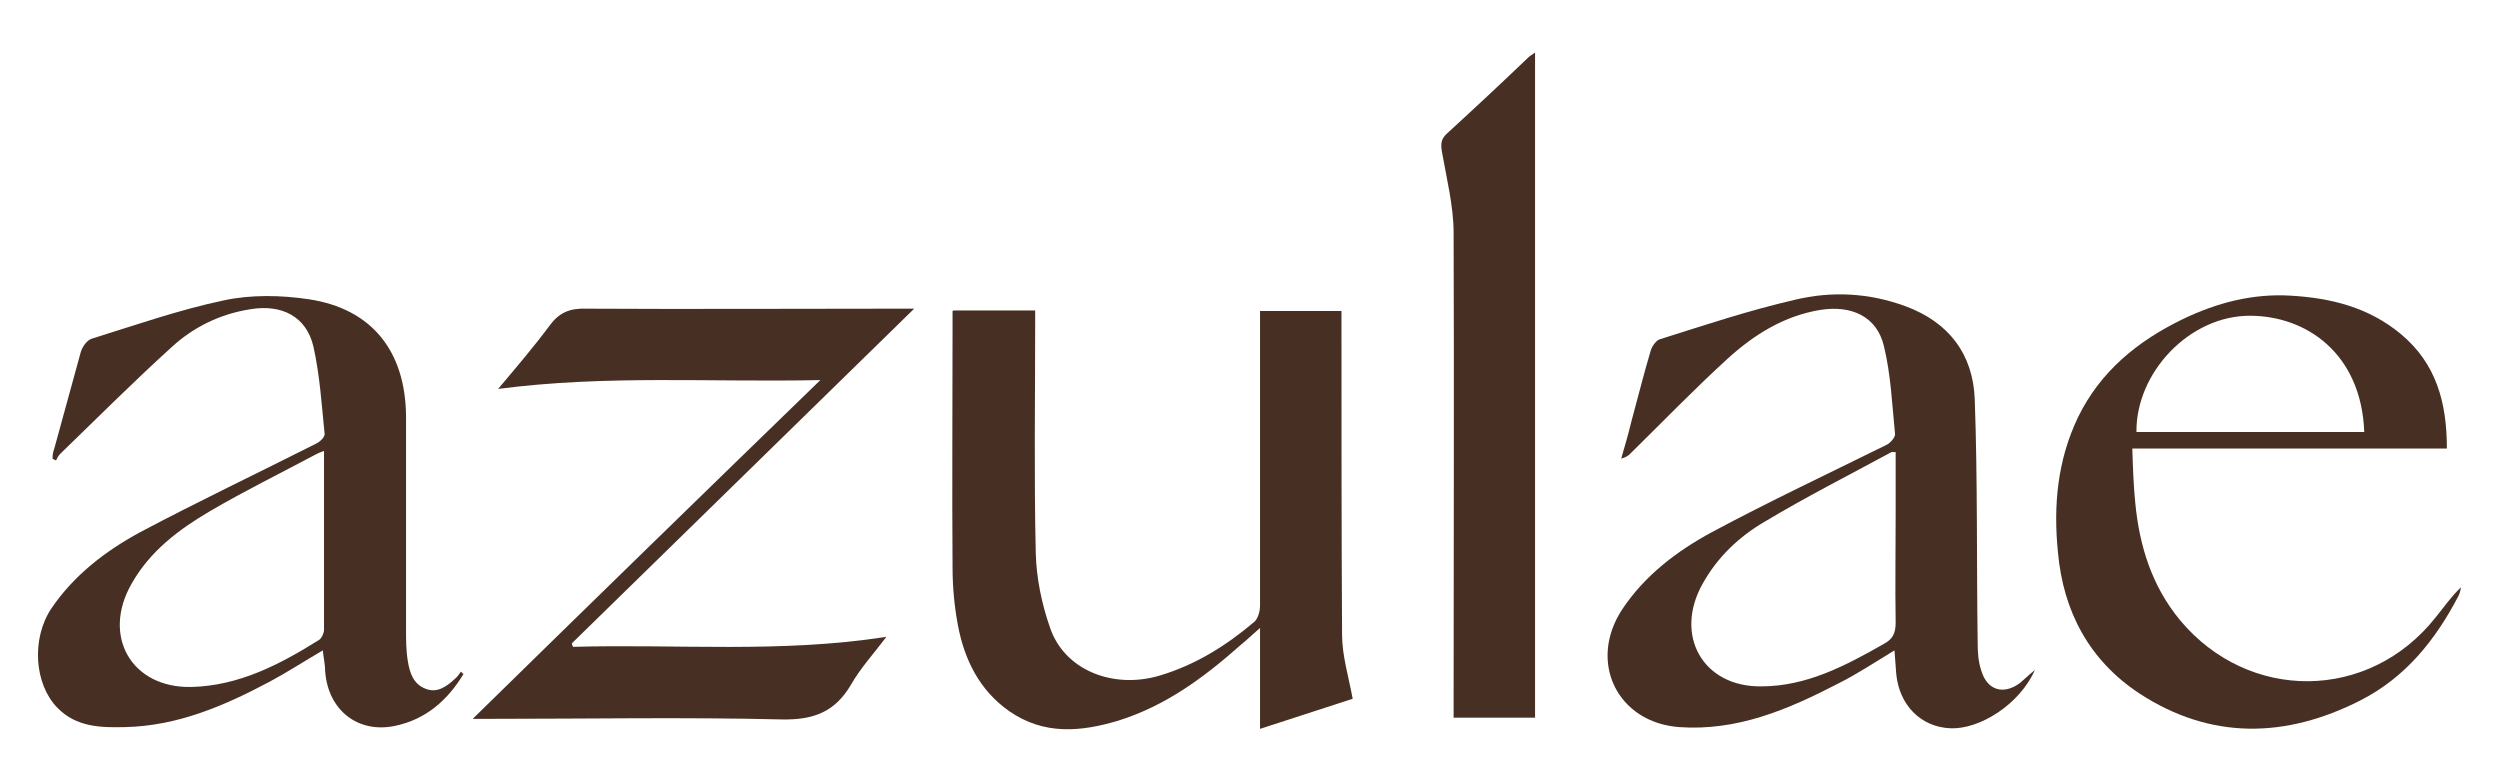
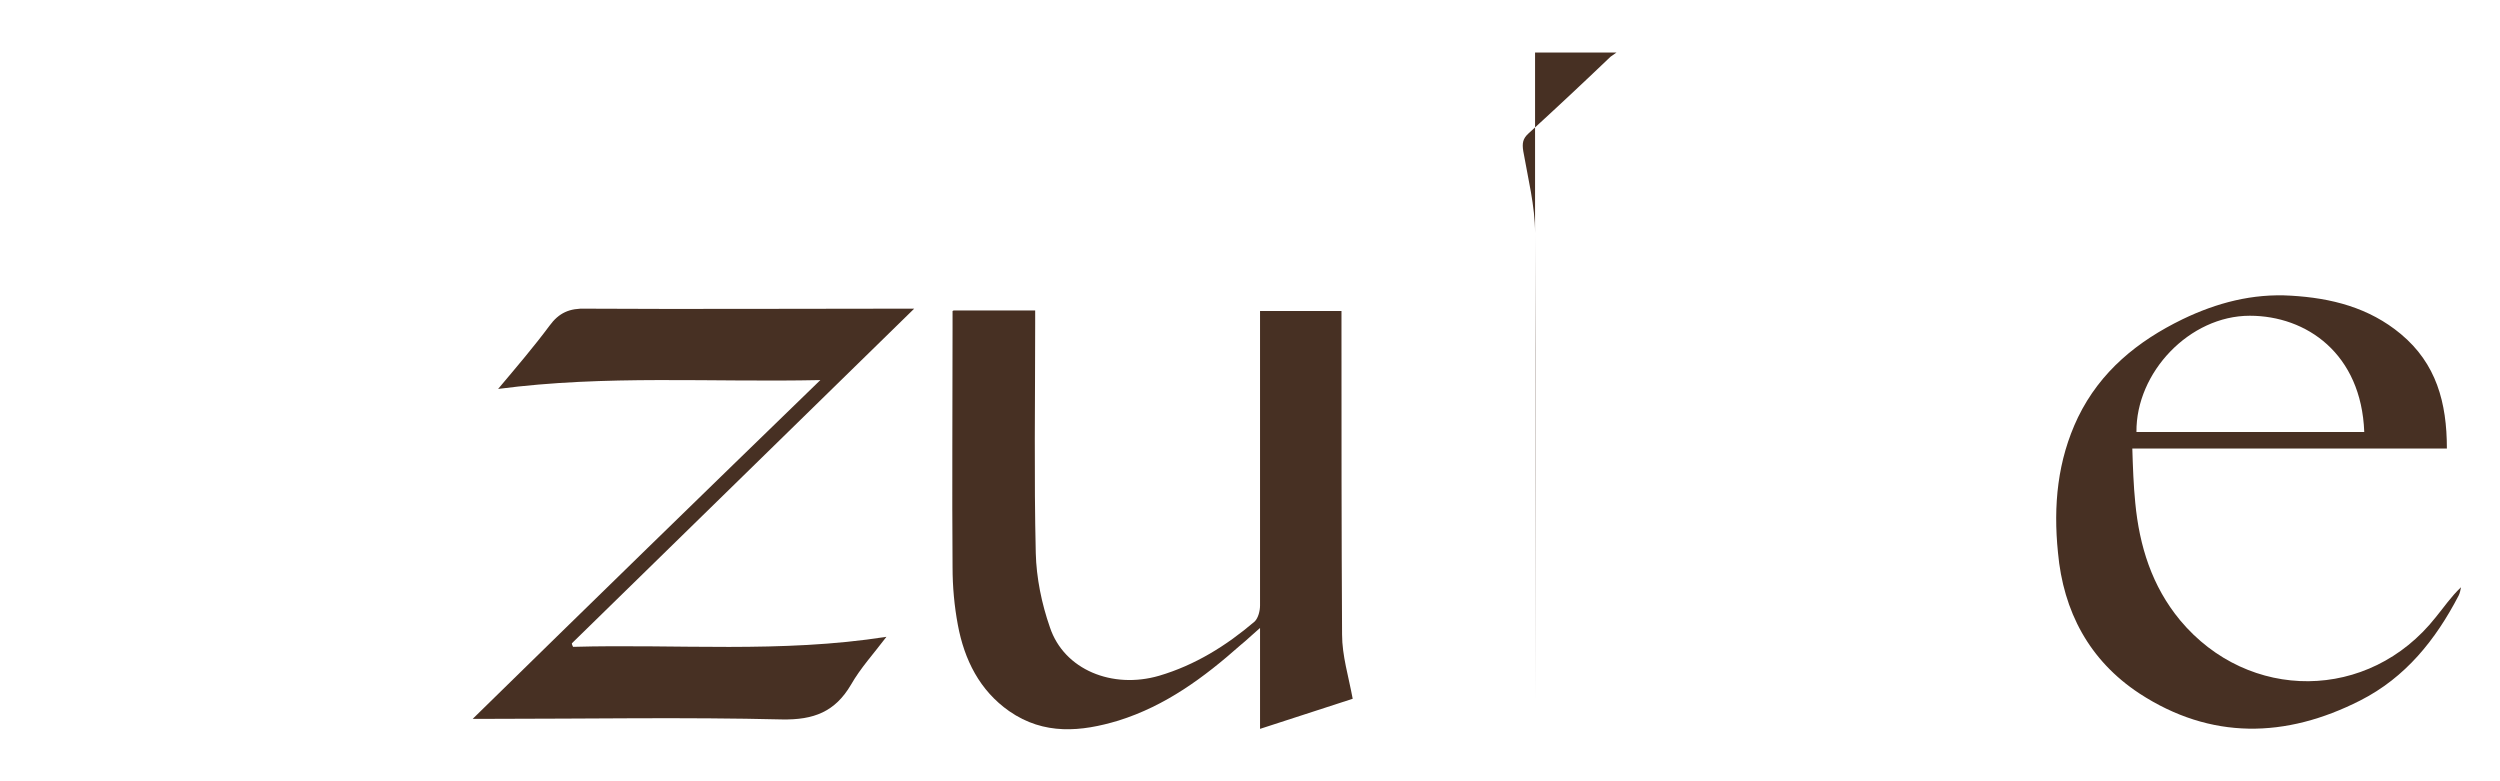
<svg xmlns="http://www.w3.org/2000/svg" viewBox="0 0 42.36 13.24" data-name="Laag 1" id="Laag_1">
  <defs>
    <style>
      .cls-1 {
        fill: #473023;
      }
    </style>
  </defs>
  <path d="M16.16,5.26h1.38v.23c0,1.29-.02,2.58.01,3.88.01.42.1.86.24,1.26.24.72,1.06,1.05,1.85.82.61-.18,1.14-.51,1.62-.92.06-.06.09-.18.09-.27,0-1.57,0-3.14,0-4.7v-.29h1.38v.26c0,1.74,0,3.48.01,5.22,0,.36.11.71.18,1.09-.49.16-1.02.33-1.57.51v-1.71c-.14.12-.23.21-.33.29-.62.55-1.27,1.03-2.07,1.28-.63.19-1.26.25-1.85-.16-.5-.35-.76-.87-.87-1.46-.06-.32-.09-.65-.09-.98-.01-1.35,0-2.7,0-4.05v-.29h0Z" class="cls-1" />
-   <path d="M34.48,11.35c-.26.59-.94,1.01-1.43.99-.51-.02-.87-.4-.92-.92-.01-.12-.02-.25-.03-.4-.33.2-.63.4-.95.56-.85.44-1.71.81-2.7.74-1.05-.08-1.55-1.11-.96-2,.38-.57.92-.98,1.51-1.3.97-.52,1.97-.99,2.96-1.48.07-.03.15-.13.15-.18-.05-.5-.07-1.01-.19-1.5-.12-.5-.55-.69-1.07-.61-.62.1-1.13.42-1.58.83-.57.52-1.1,1.07-1.65,1.61-.03.03-.07.06-.15.08.06-.21.12-.41.17-.62.11-.4.21-.81.33-1.21.02-.07.09-.17.15-.19.76-.24,1.51-.49,2.29-.67.62-.15,1.26-.12,1.88.11.73.27,1.14.81,1.17,1.57.05,1.38.03,2.76.05,4.14,0,.15.01.31.06.46.1.34.38.42.66.21.07-.06.13-.12.24-.21h0ZM32.12,7.66s-.05,0-.07,0c-.72.39-1.45.76-2.15,1.18-.43.25-.8.6-1.05,1.05-.49.87,0,1.75.99,1.74.77,0,1.43-.35,2.08-.72.15-.08.2-.18.2-.36-.01-.62,0-1.24,0-1.86v-1.05h0Z" class="cls-1" />
-   <path d="M7.86,11.41c-.27.45-.64.78-1.17.89-.63.13-1.13-.27-1.18-.92,0-.12-.03-.24-.04-.36-.31.18-.6.37-.9.53-.77.41-1.56.75-2.45.77-.42.01-.83,0-1.15-.33-.39-.4-.44-1.17-.1-1.68.38-.56.91-.97,1.5-1.29.98-.52,1.99-1,2.98-1.5.07-.03.16-.12.15-.17-.05-.49-.08-.99-.19-1.48-.12-.51-.54-.72-1.07-.63-.51.08-.96.3-1.33.64-.65.59-1.26,1.2-1.89,1.81-.03.03-.05.07-.07.11-.02,0-.04-.02-.06-.03,0-.06.01-.12.03-.17.15-.55.3-1.09.45-1.64.03-.09.1-.19.18-.22.74-.23,1.48-.49,2.24-.65.46-.1.97-.09,1.44-.02,1.07.16,1.64.88,1.65,1.98,0,1.2,0,2.4,0,3.61,0,.18,0,.36.03.54.03.19.09.39.3.47.2.08.36-.04.5-.17.04-.03.07-.08.1-.12.01.01.03.03.04.04h0ZM5.49,7.64c-.06.02-.1.04-.14.06-.6.32-1.21.62-1.79.96-.53.31-1.02.68-1.33,1.23-.51.89,0,1.77,1.01,1.75.81-.02,1.5-.38,2.17-.8.04-.03.08-.11.08-.17,0-1,0-2,0-3.03h0Z" class="cls-1" />
  <path d="M41.48,7.6h-5.35c.01.32.02.62.05.92.07.73.28,1.41.76,1.99,1.16,1.39,3.2,1.38,4.33-.05.14-.17.26-.35.43-.51-.01.05-.02.1-.04.14-.39.75-.9,1.39-1.67,1.78-1.26.64-2.53.67-3.74-.12-.85-.56-1.29-1.39-1.38-2.39-.08-.79-.01-1.56.34-2.29.38-.78,1.01-1.29,1.77-1.66.58-.28,1.19-.44,1.84-.4.68.04,1.32.2,1.86.65.6.5.78,1.16.78,1.94h0ZM40.06,7.32c-.05-1.33-.98-1.97-1.94-1.97-1.02,0-1.93.96-1.92,1.97h3.86Z" class="cls-1" />
  <path d="M8.02,12.17c1.97-1.93,3.9-3.81,5.88-5.73-1.85.04-3.63-.09-5.46.15.32-.38.61-.72.87-1.07.16-.22.34-.3.62-.29,1.75.01,3.5,0,5.25,0h.31c-1.96,1.92-3.88,3.79-5.8,5.67,0,.02.01.04.02.06,1.76-.05,3.52.11,5.31-.17-.22.29-.44.53-.6.81-.27.46-.63.6-1.17.59-1.64-.04-3.29-.01-4.94-.01h-.3,0Z" class="cls-1" />
-   <path d="M26.01.89v11.27h-1.38v-.26c0-2.65.01-5.3,0-7.95,0-.46-.12-.93-.2-1.39-.02-.13-.01-.21.09-.3.47-.43.93-.86,1.39-1.3.03-.02.06-.04.1-.07h0Z" class="cls-1" />
+   <path d="M26.01.89v11.27v-.26c0-2.65.01-5.3,0-7.95,0-.46-.12-.93-.2-1.39-.02-.13-.01-.21.09-.3.47-.43.93-.86,1.39-1.3.03-.02.06-.04.1-.07h0Z" class="cls-1" />
</svg>